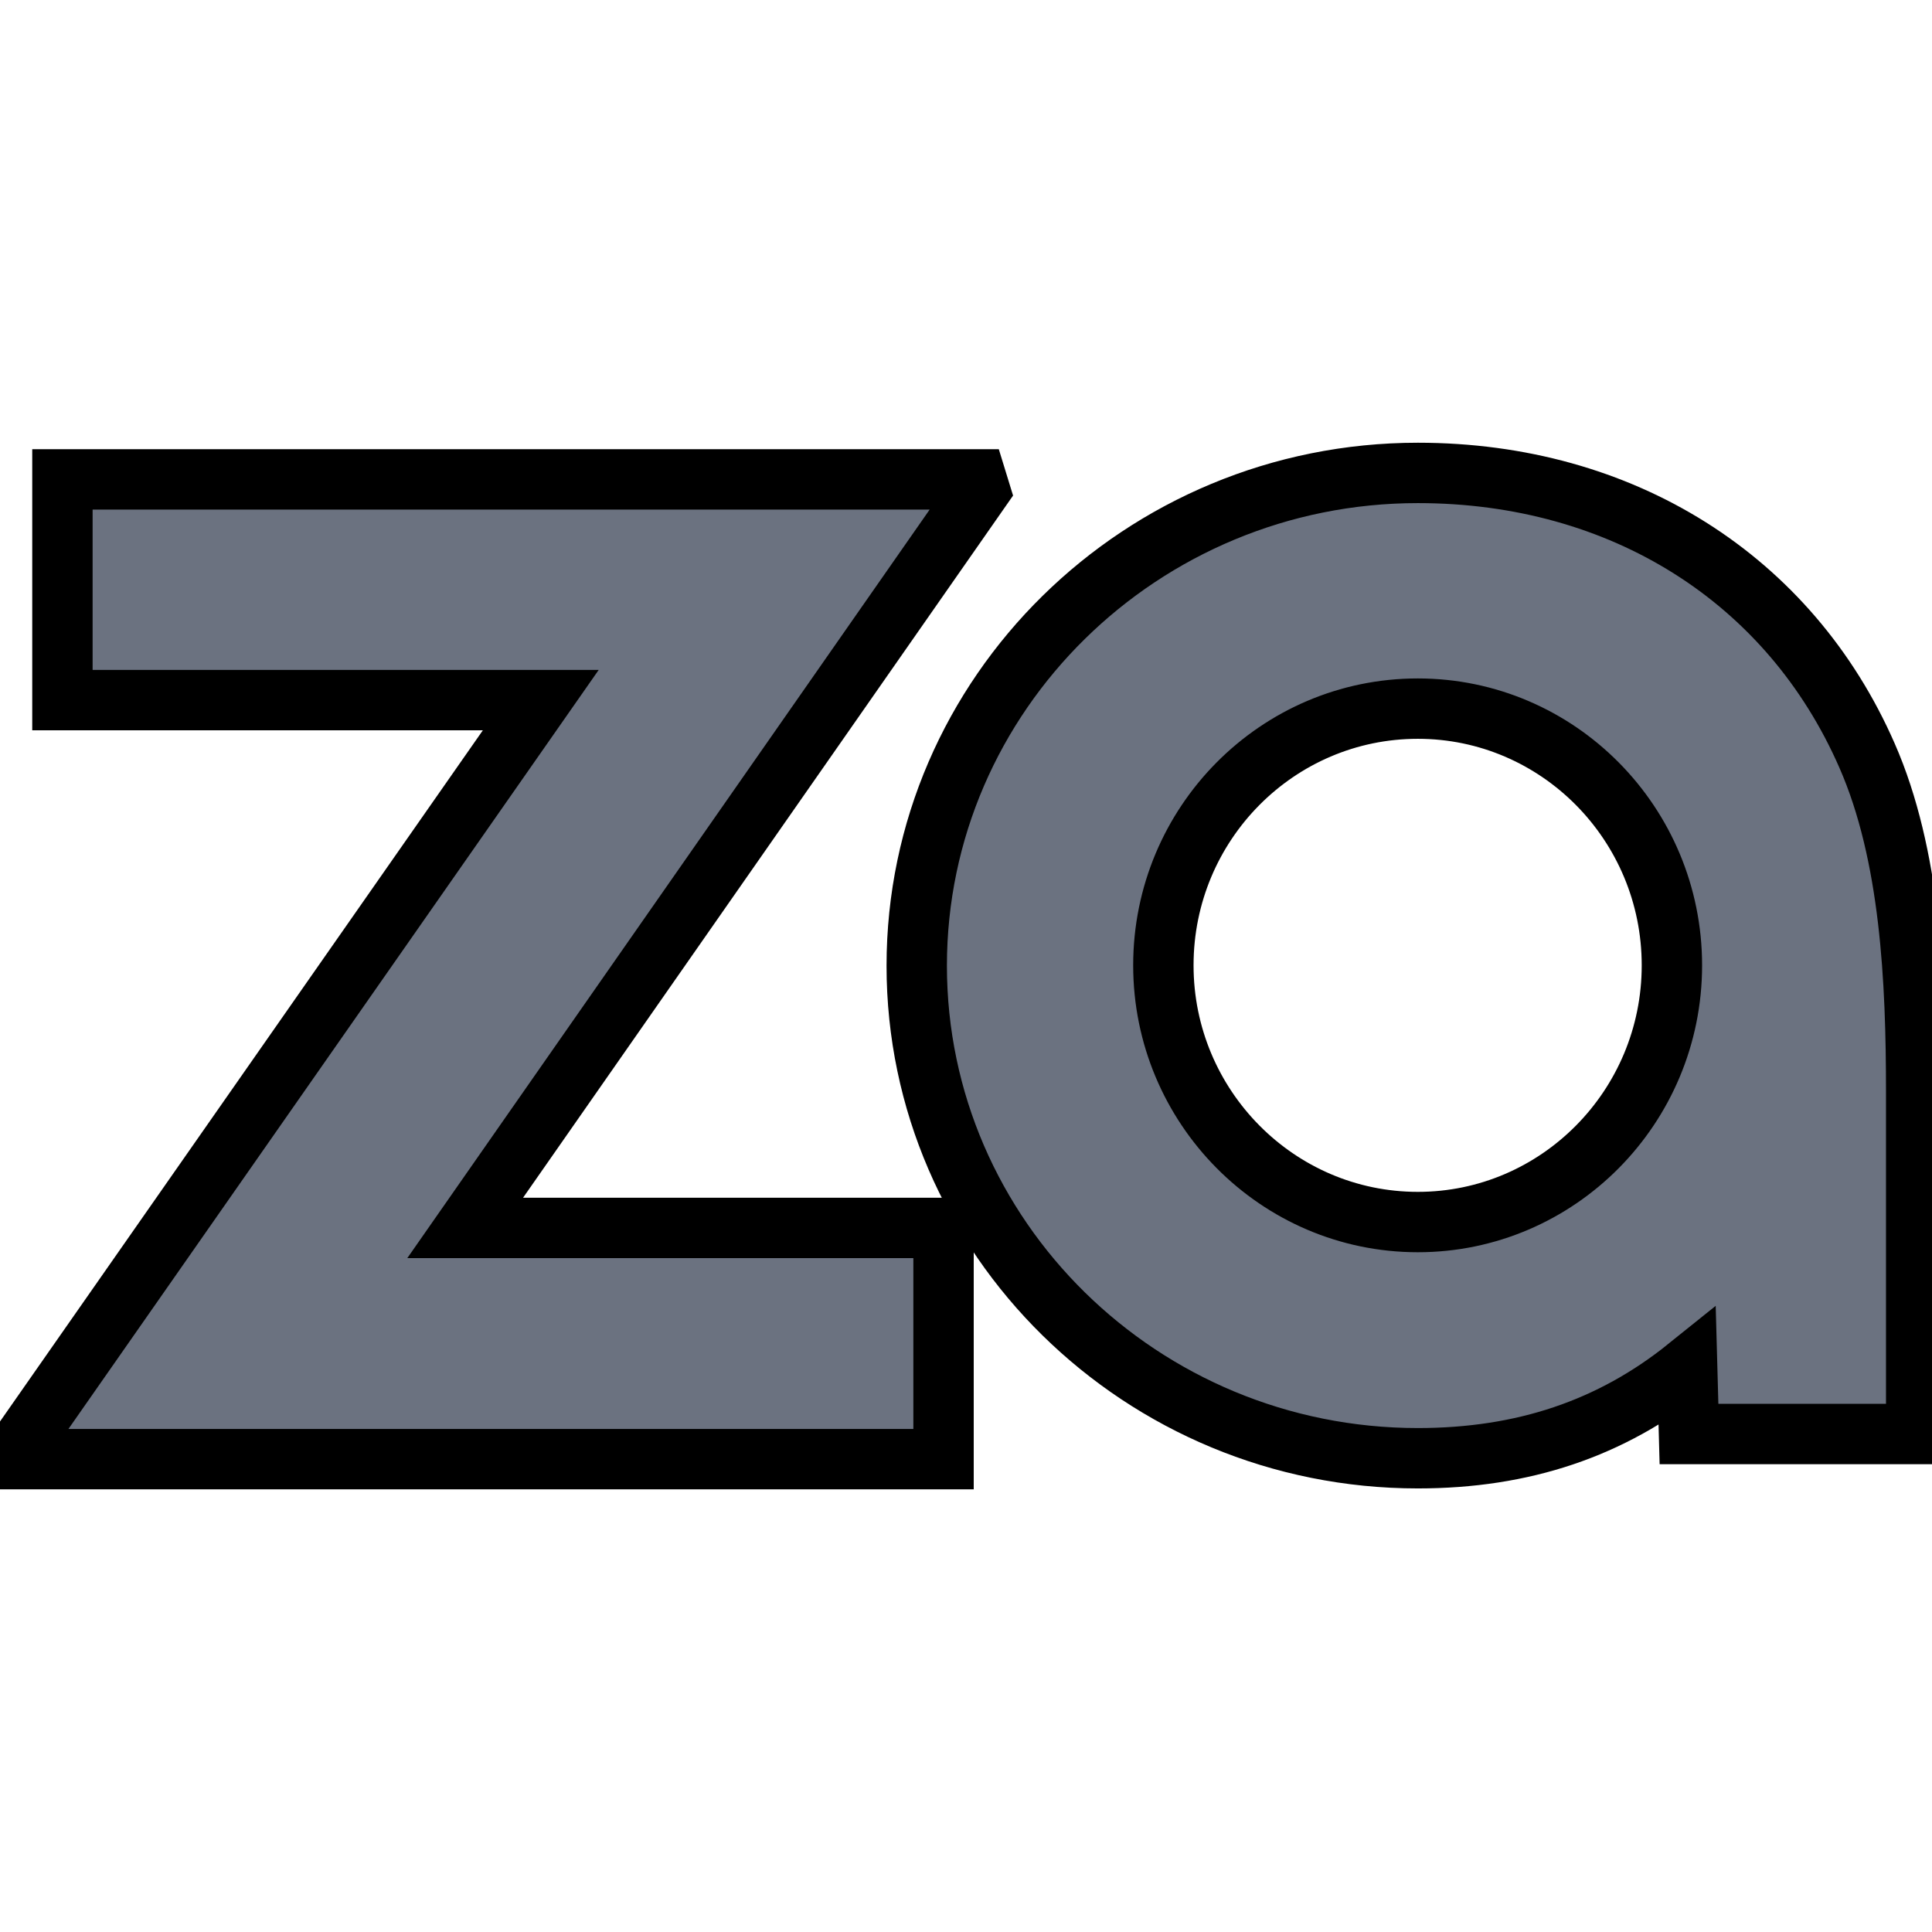
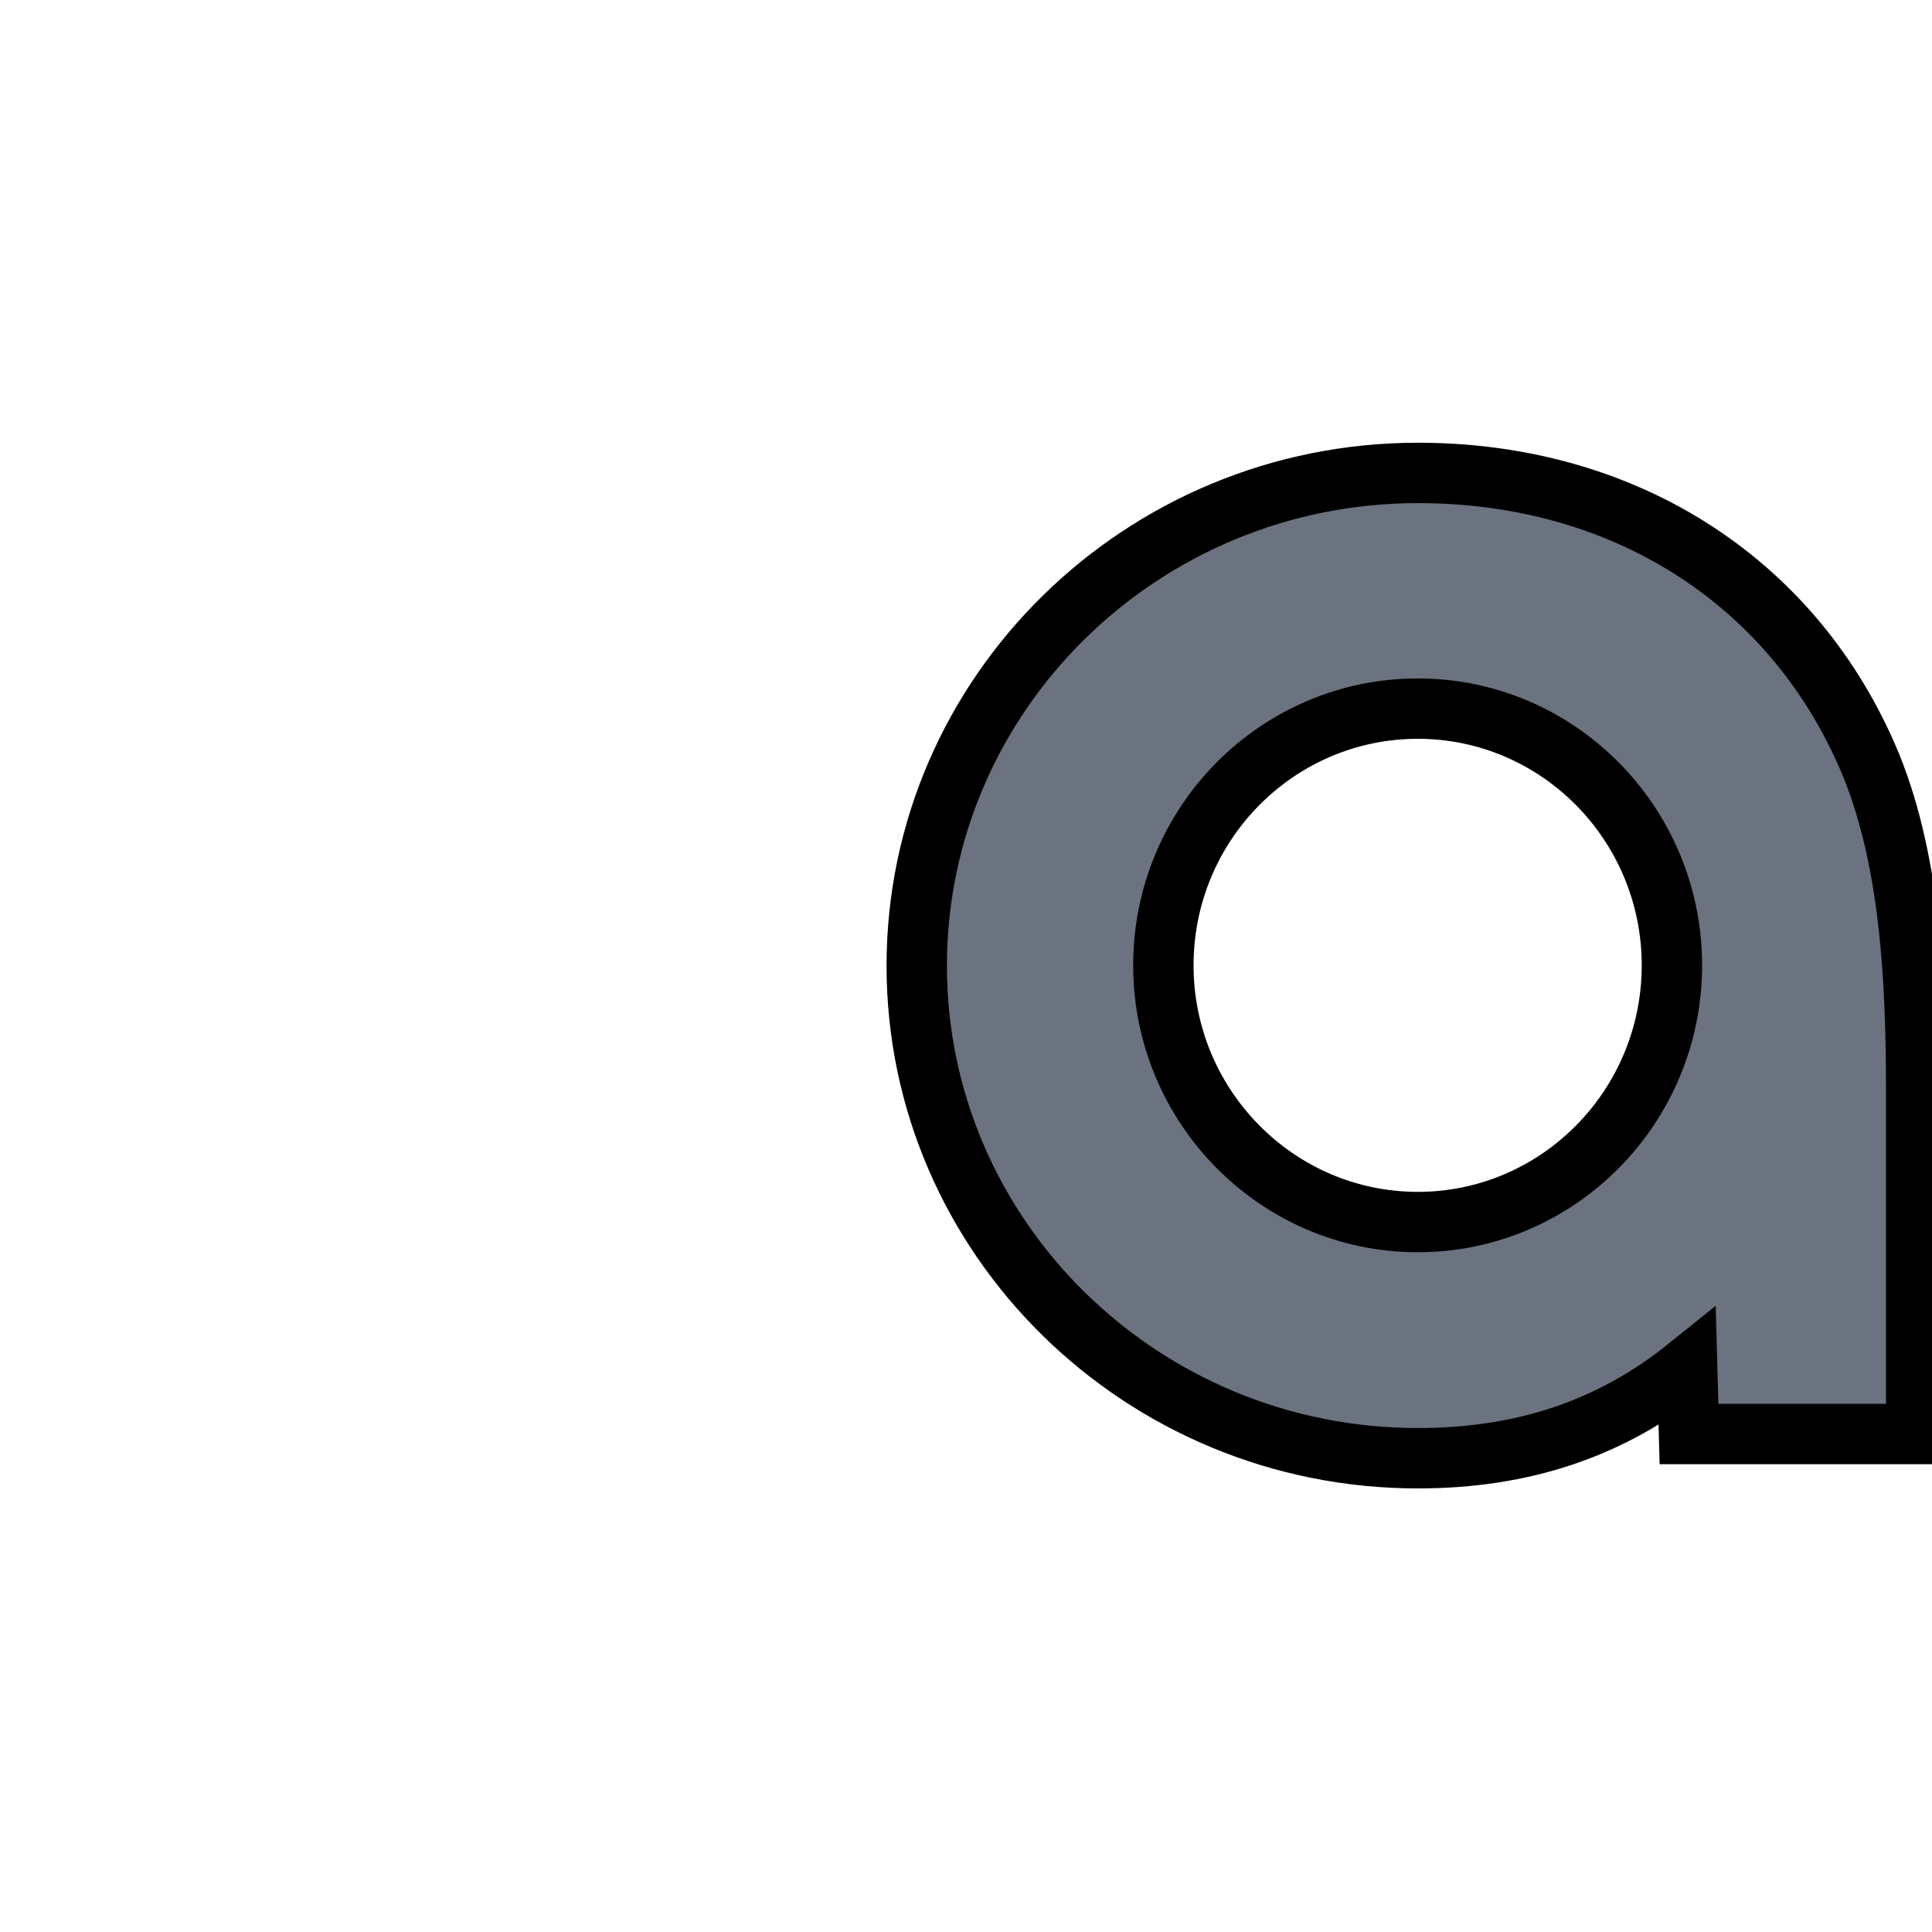
<svg xmlns="http://www.w3.org/2000/svg" class="root-svg-symbols-element" viewBox="0 0 32 32">
-   <path fill="none" d="M-1-1h34v34H-1z" />
  <g fill="#6b7280" stroke="null">
    <path d="M30.924 12.515c-1.282-2.93-4.061-4.682-7.44-4.682-4.576 0-8.3 3.662-8.3 8.163s3.724 8.157 8.3 8.157c1.743 0 3.202-.491 4.461-1.503l.03 1.102h3.763v-5.671c0-1.828-.092-3.92-.814-5.566zm-3.232 3.474c0 2.349-1.89 4.252-4.208 4.252-2.326 0-4.215-1.91-4.215-4.252 0-2.349 1.889-4.252 4.215-4.252 2.319 0 4.208 1.903 4.208 4.252z" />
-     <path d="m16.23 8.122-.056-.182H1.034v3.656h7.923L.263 24.041l.024.127h15.341v-3.83H7.705L16.23 8.122z" />
  </g>
</svg>